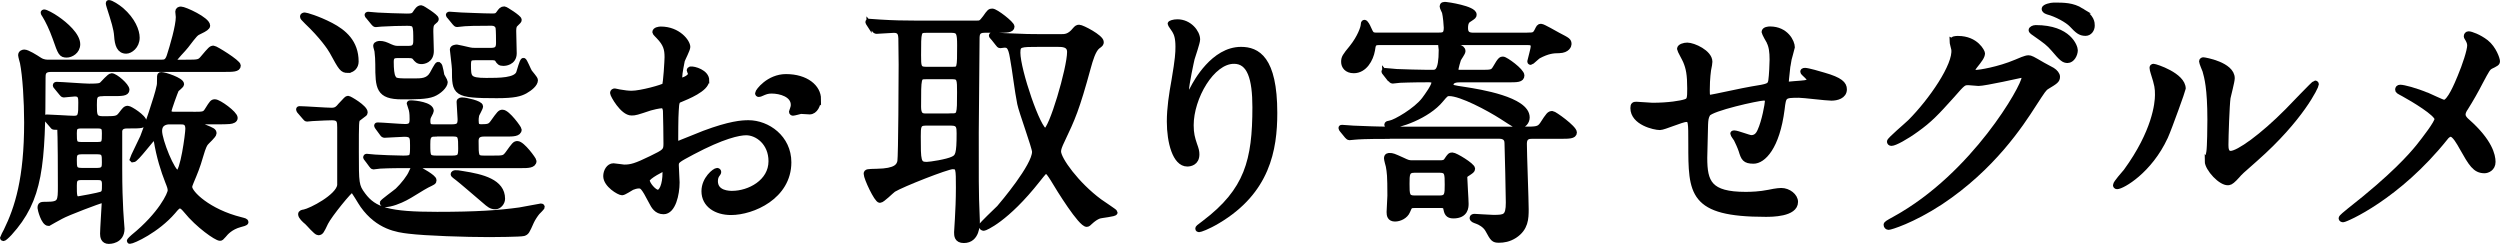
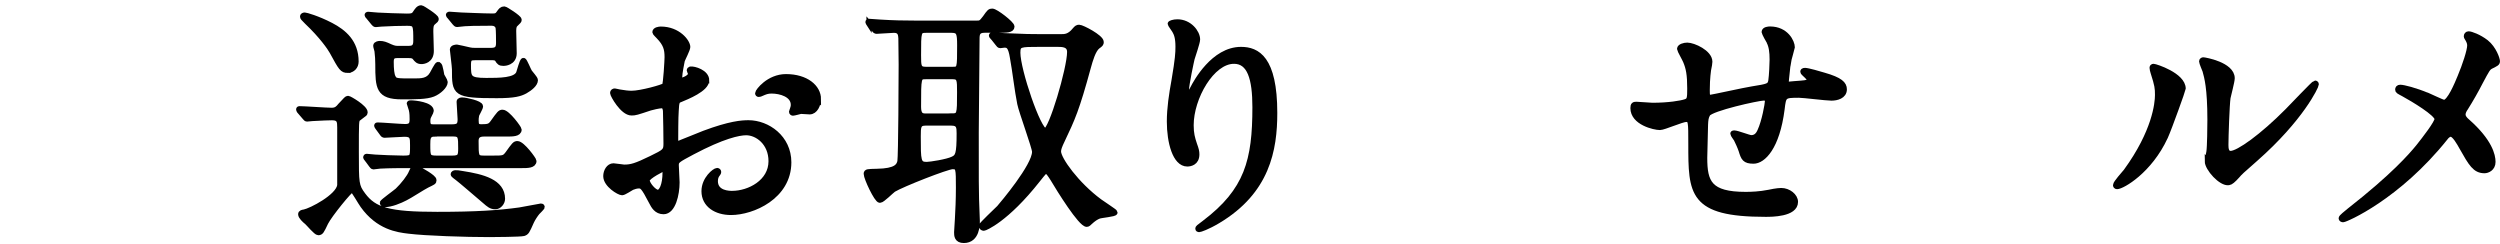
<svg xmlns="http://www.w3.org/2000/svg" viewBox="0 0 345.37 33.7">
  <g stroke="#000" stroke-miterlimit="10" stroke-width=".75">
-     <path d="m25.76 8.62c1.62 0 1.8 0 2.3-.61 1.01-1.19 1.12-1.33 1.44-1.33.25 0 3.39 1.94 3.39 2.38 0 .5-.72.5-1.95.5h-23.9c-1.12 0-1.12.65-1.12 1.19 0 12.21-.36 16.78-4.61 21.46-.4.43-.76.72-.83.72-.04 0-.11-.04-.11-.07s.43-.83.5-.97c1.55-3.17 2.84-7.2 2.84-14.98 0-2.95-.22-6.45-.58-8.25-.04-.14-.25-.9-.25-1.04 0-.32.32-.4.47-.4.43 0 1.51.68 2.12 1.08.5.32.97.32 1.26.32h15.52c.54 0 .87-.04 1.15-.86.43-1.33 1.26-4.14 1.26-5.4 0-.11-.07-.65-.07-.76 0-.22.18-.32.4-.32.5 0 3.67 1.44 3.67 2.27q0 .29-1.01.76c-.65.29-.68.36-1.98 2.05-.25.36-1.66 1.73-1.66 2.02 0 .25.29.25.43.25h1.3zm-11.56 4.29c-1.19 0-1.19.5-1.19 1.58 0 1.4 0 1.94 1.19 1.94 1.8 0 2.05 0 2.52-.61.5-.65.61-.83.94-.83.29 0 2.23 1.22 2.23 1.84 0 .54-.25.54-2.34.54-.83 0-.97.4-1.04.68v5.29c0 2.59.07 4.32.14 5.69 0 .4.18 2.38.18 2.56 0 1.73-1.69 1.73-1.8 1.73-.76 0-.83-.65-.83-1.04 0-.58.22-3.93.22-4.11 0-.11 0-.47-.4-.47-.22 0-4.72 1.69-5.62 2.2-.29.14-1.69.94-1.69.94-.68 0-1.15-1.98-1.15-2.09 0-.5.11-.5.9-.5 1.91 0 1.91-.43 1.91-2.56 0-.86 0-7.74-.11-7.96-.07-.18-.14-.18-.76-.18-.14 0-.18-.07-.32-.25l-.68-.79c-.14-.18-.14-.22-.14-.25 0-.07.07-.07.11-.07.54 0 3.17.18 3.75.18.97 0 .97-.54.97-2.2 0-.61 0-1.22-.83-1.22-.25 0-1.4.14-1.55.14s-.18-.11-.32-.25l-.68-.83c-.14-.14-.14-.18-.14-.22 0-.07.07-.11.11-.11.65 0 3.82.25 4.54.25 1.33 0 1.51-.07 1.73-.22.22-.18 1.08-1.22 1.37-1.22.5 0 2.09 1.37 2.09 1.91 0 .5-.72.5-1.91.5h-1.37zm-3.49-6.81c0 1.01-.94 1.48-1.48 1.48-.76 0-.86-.22-1.58-2.3-.5-1.4-1.04-2.48-1.44-3.13-.04-.07-.22-.32-.22-.4 0-.04.04-.07.11-.07.22 0 1.12.47 1.73.9 1.22.83 2.88 2.3 2.88 3.53zm.5 11.27c-.9 0-.97.36-.97 1.04 0 1.22 0 1.58.97 1.58h2.27c.97 0 .97-.32.97-1.58 0-.65-.04-1.04-.94-1.04zm.04 3.57c-1.01 0-1.01.54-1.01 1.15 0 1.04 0 1.48 1.01 1.48h2.23c.97 0 .97-.54.97-1.15 0-1.04 0-1.48-.97-1.48zm-.07 3.56c-.9 0-.94.5-.94 1.15 0 1.33 0 1.84.58 1.84.14 0 2.84-.5 3.21-.65.43-.22.43-.43.43-1.44 0-.9-.58-.9-.97-.9h-2.3zm7.74-19.3c0 1.19-.94 1.84-1.48 1.84-.94 0-1.22-.86-1.3-2.09-.07-1.01-.4-2.02-1.04-4.03-.04-.14-.18-.54-.07-.54.32 0 1.22.58 1.73 1.01 1.58 1.37 2.16 2.88 2.16 3.82zm7.71 10.62c1.51 0 1.66 0 2.05-.65.61-.97.68-1.08 1.01-1.08.54 0 2.77 1.62 2.77 2.2 0 .29-.32.43-.76.47-.43.04-1.01.04-1.51.04h-2.48c-.11 0-.47 0-.47.22 0 .14.11.18.9.5 1.26.5 1.4.58 1.4.9 0 .29-.97 1.12-1.12 1.33-.14.18-.32.43-.72 1.8-.43 1.51-.76 2.27-1.3 3.56-.07.22-.22.47-.22.72 0 .86 2.59 3.42 7.09 4.54.54.14.68.18.68.32 0 .11-.47.25-.79.32-1.33.36-1.98 1.12-2.27 1.48-.32.36-.36.4-.5.4-.47 0-3.02-1.76-4.68-3.82-.25-.29-.54-.65-.86-.65-.25 0-.47.22-.94.79-2.23 2.59-5.55 4.1-5.98 4.1-.18 0 .47-.54.5-.58 3.82-3.1 5.11-5.94 5.11-6.41 0-.32-.07-.54-.36-1.26-.58-1.48-1.19-3.35-1.58-5.73 0-.11-.07-.43-.25-.43-.29 0-2.52 3.17-2.99 3.17l-.07-.07c.07-.25 1.08-2.27 1.44-3.06.32-.72 2.05-5.8 2.23-6.84.11-.4.11-.54.11-1.3 0-.4 0-.47.22-.47.47 0 2.77.76 2.77 1.3 0 .18-.65.65-.72.76-.14.29-1.01 2.66-1.01 2.92 0 .5.43.5.72.5h2.56zm-3.1.98c-.32 0-1.51 0-1.51 1.3s1.8 5.8 2.52 5.8 1.44-5.4 1.44-6.12c0-.97-.61-.97-1.04-.97h-1.4z" />
    <path d="m41.42 15.36c-.14-.14-.14-.22-.14-.25 0-.07.07-.07.11-.07.65 0 3.71.22 4.43.22.65 0 .9-.29 1.22-.68.79-.86.9-.97 1.04-.97.18 0 2.34 1.26 2.34 1.91 0 .07-.04.18-.11.22-.11.11-.76.54-.86.65-.25.18-.25.61-.25 4.57 0 4.39 0 4.72.94 5.98 1.55 2.09 3.57 2.7 10.26 2.7 5.44 0 8.57-.22 11.38-.61.47-.07 2.88-.54 2.92-.54.07 0 .18 0 .18.11 0 .07-.54.61-.65.72-.25.29-.65.9-.83 1.3-.61 1.37-.65 1.48-1.08 1.62-.4.11-4.1.14-4.72.14-3.28 0-8.82-.18-11.13-.47-1.55-.18-4.21-.54-6.34-3.53-.25-.32-1.3-2.2-1.48-2.2-.29 0-3.13 3.49-3.67 4.57-.58 1.22-.65 1.37-1.01 1.37-.29 0-1.3-1.22-1.55-1.44-.36-.29-.86-.76-.86-1.08 0-.22.22-.25.47-.29.94-.18 4.72-2.12 4.93-3.71v-7.99c0-.83-.04-1.37-1.08-1.37-.07 0-1.76.04-2.7.11-.11 0-.65.07-.76.07s-.18-.07-.32-.25l-.68-.79zm6.63-5.66c-.76 0-.9-.25-2.16-2.56-.29-.54-1.44-2.2-3.49-4.14-.5-.5-.58-.58-.58-.72 0-.11.11-.18.29-.18.14 0 1.73.43 3.6 1.4 1.8.94 3.46 2.34 3.46 5.01 0 .68-.5 1.19-1.12 1.19zm2.63 12.25q-.14-.18-.14-.22c0-.07.04-.11.11-.11.18 0 .97.11 1.19.11.36.04 3.03.14 3.85.14 1.33 0 1.33-.11 1.33-1.8 0-1.04 0-1.55-1.12-1.55-.4 0-2.56.14-2.77.14-.14 0-.22-.07-.32-.22l-.61-.83c-.11-.18-.14-.18-.14-.25s.07-.07.11-.07c.54 0 3.21.22 3.82.22.86 0 .97-.43.97-1.04 0-.29 0-.86-.11-1.3-.04-.11-.29-.83-.29-.86 0-.07.07-.07.22-.07.58 0 2.77.25 2.77 1.08 0 .14-.4.79-.43.97-.04.14-.04.29-.04.5 0 .76.47.76.76.76h2.63c.94 0 1.12-.32 1.12-1.08 0-.36-.14-2.05-.14-2.41 0-.22.29-.22.43-.22.43 0 2.48.43 2.48.86 0 .22-.5 1.04-.54 1.22-.07.32-.07.58-.07.72 0 .65.11.9.76.9 1.01 0 1.22-.11 1.58-.61.9-1.26 1.01-1.4 1.33-1.4.68 0 2.27 2.2 2.27 2.38 0 .58-.9.58-1.66.58h-3.17c-.54 0-1.12.14-1.12.97 0 2.2 0 2.41 1.12 2.41h1.19c1.48 0 1.62 0 2.09-.61.9-1.26 1.01-1.4 1.33-1.4.68 0 2.27 2.2 2.27 2.38 0 .61-.86.61-1.66.61h-15.7c-.97 0-2.52 0-3.85.07-.11 0-.86.11-.94.11-.11 0-.18-.11-.29-.25l-.61-.83zm4.17-14.3c-.68 0-.83.32-.83.9 0 .97.07 1.8.29 2.16.25.5.5.5 2.81.5 1.12 0 2.02 0 2.59-.97.14-.22.68-1.33.83-1.33.04 0 .18.14.22.29.07.18.22 1.01.25 1.19.04.14.47.79.47.94 0 .54-.83 1.33-1.66 1.66-.9.36-2.41.36-4.29.36-3.24 0-3.31-1.22-3.31-4.47 0-.54-.04-1.3-.11-1.8 0-.11-.18-.61-.18-.76 0-.25.43-.29.54-.29.47 0 .76.11 1.44.43.5.22.76.25 1.01.25h1.51c.61 0 1.04-.14 1.04-1.04 0-2.23 0-2.48-1.22-2.48-.86 0-2.56.04-3.57.11-.11 0-.65.07-.76.07-.14 0-.18-.07-.32-.22l-.68-.83q-.18-.18-.18-.25c0-.07.11-.07.14-.07.18 0 1.08.11 1.3.11.47.04 3.38.14 4.03.14s.94-.04 1.19-.47c.22-.32.43-.68.79-.68.14 0 2.05 1.22 2.05 1.51 0 .14-.04.18-.43.5-.32.29-.32.72-.32 1.26 0 .36.07 2.23.07 2.67 0 1.33-1.08 1.44-1.33 1.44-.47 0-.65-.22-.9-.54-.22-.29-.58-.29-.86-.29zm5.08 17.25c0 .25-.07.25-.94.68-.47.22-2.52 1.55-2.99 1.76-.76.4-1.98.9-2.84.9-.11 0-.32-.04-.32-.22 0-.14 1.76-1.4 2.09-1.69.79-.76 1.66-1.87 1.91-2.52.29-.65.36-.65.5-.65.11 0 .22.07.32.11.47.25 2.27 1.22 2.27 1.62zm.11-6.41c-.97 0-.97.68-.97 1.44 0 1.66 0 1.94 1.22 1.94h2.16c1.12 0 1.22-.29 1.22-1.37 0-1.58 0-2.02-1.04-2.02h-2.59zm5.69-10.55c-.76 0-1.04.07-1.04.97 0 1.8 0 2.23 2.48 2.23 1.84 0 4.07 0 4.5-1.04.11-.29.47-1.73.65-1.73.14 0 .68 1.37.83 1.58.11.18.79.9.79 1.12 0 .54-.72 1.12-1.41 1.51-.68.36-1.44.61-3.92.61-5.8 0-5.8-.32-5.8-3.6 0-.43-.29-2.59-.29-2.74 0-.25.4-.32.61-.32.07 0 1.3.29 1.44.32.54.14.83.14 1.12.14h2.09c.79 0 1.12-.22 1.12-1.04 0-.29 0-1.84-.07-2.16-.11-.4-.47-.61-.9-.61-2.16 0-3.56.04-3.74.07-.11 0-.97.11-1.04.11-.14 0-.18-.07-.32-.22l-.68-.83q-.18-.18-.18-.25c0-.07.11-.07.14-.07.22 0 1.37.11 1.62.11s3.06.14 4.36.14c.5 0 .65-.14.83-.4.29-.4.4-.58.76-.58.14 0 2.02 1.19 2.02 1.48 0 .14-.07.18-.47.58-.18.14-.29.4-.29.94 0 .43.07 2.59.07 3.1 0 1.33-1.33 1.37-1.44 1.37-.5 0-.61-.14-.83-.5-.14-.29-.61-.29-.79-.29h-2.2zm3.67 19.52c0 .54-.47 1.08-.97 1.08-.58 0-.9-.29-1.44-.76-1.22-1.04-3.31-2.84-3.75-3.17-.22-.18-.61-.43-.61-.54s.14-.18.29-.18c.29 0 .36 0 .97.11 2.77.43 5.51 1.12 5.51 3.46z" />
    <path d="m97.6 11.11c0 1.19-2.74 2.27-3.6 2.63-.5.18-.54.32-.61 1.58-.07.79-.07 3.71-.07 3.89 0 .22 0 .65.32.65.11 0 3.06-1.22 3.64-1.44 3.56-1.33 5.19-1.44 6.12-1.44 2.63 0 5.55 2.05 5.55 5.44 0 4.75-5 6.91-7.96 6.91-2.05 0-3.71-1.04-3.71-2.92 0-1.69 1.48-2.84 1.8-2.84.11 0 .18.11.18.18 0 .11-.07.18-.14.29-.11.14-.32.43-.32.97 0 1.73 1.98 1.73 2.34 1.73 2.38 0 5.4-1.58 5.4-4.47 0-2.56-1.91-3.96-3.46-3.96-1.01 0-3.24.47-7.45 2.7-2.02 1.08-2.23 1.19-2.23 1.8 0 .4.11 2.02.11 2.38 0 1.66-.54 4.03-1.84 4.03-.97 0-1.37-.76-1.66-1.33-1.15-2.23-1.33-2.23-1.8-2.23-.32 0-.68.14-.9.22-.22.11-1.12.72-1.37.72-.4 0-2.23-1.08-2.23-2.27 0-.65.4-1.4 1.04-1.4.22 0 1.26.18 1.48.18.97 0 1.62-.18 3.75-1.22 1.84-.9 2.05-1.01 2.05-2.02 0-.83-.04-3.89-.07-4.5 0-.25-.11-.79-.5-.79-.43 0-1.44.25-1.66.32-1.84.61-2.02.68-2.56.68-1.22 0-2.59-2.48-2.59-2.74 0-.18.14-.25.29-.25.11 0 .54.14.65.14.65.11 1.19.18 1.66.18 1.3 0 4.36-.86 4.57-1.08.18-.25.36-3.53.36-3.93 0-1.12-.18-1.84-1.19-2.88-.07-.07-.5-.5-.5-.58 0-.32.58-.4.79-.4 2.41 0 3.71 1.76 3.71 2.45 0 .32-.68 1.62-.76 1.87-.04.25-.36 1.69-.36 2.34 0 .14.07.4.29.4.25 0 1.26-.4 1.26-.9 0-.07-.18-.43-.18-.5 0-.04.07-.11.14-.14.5-.07 2.23.43 2.23 1.55zm-8.22 13.79c0 .54.97 1.69 1.51 1.69.5 0 1.01-1.01 1.01-2.77 0-.14 0-.5-.11-.58-.11 0-2.41 1.15-2.41 1.66zm23.66-11.2c0 .76-.43 1.73-1.19 1.73-.22 0-1.04-.07-1.22-.07-.18.04-.94.25-1.08.25-.07 0-.18-.04-.18-.18 0-.07.11-.25.11-.29.07-.22.14-.4.14-.65 0-1.44-1.8-1.94-3.03-1.94-.58 0-.9.14-1.4.36-.14.07-.25.11-.36.11s-.14-.04-.14-.14c0-.25 1.51-2.27 3.89-2.27 2.77 0 4.47 1.44 4.47 3.1z" />
    <path d="m120.06 3.29c-.07-.11-.14-.18-.14-.25 0-.04.07-.07.14-.07.25 0 1.33.11 1.58.11 1.76.11 3.24.14 4.93.14h8.32c.54 0 .65 0 1.22-.76.58-.83.65-.9.97-.9.47 0 2.7 1.73 2.7 2.12 0 .47-.76.47-1.91.47h-1.84c-.97 0-1.08.5-1.08 1.19 0 2.05-.11 11.13-.11 12.96 0 7.06 0 7.81.04 9.22 0 .47.11 2.59.11 3.02 0 .47 0 2.66-1.84 2.66-.97 0-.97-.68-.97-1.12 0-.29.11-1.55.11-1.8.07-1.3.14-2.63.14-4.36 0-2.63 0-2.92-.83-2.92-.76 0-6.99 2.45-8.17 3.17-.32.22-1.55 1.48-1.87 1.48-.43 0-1.87-3.06-1.87-3.64 0-.29.14-.29 1.44-.32 2.7-.04 3.06-.76 3.21-1.37.14-.72.18-12.03.18-13.4 0-.83-.04-3.39-.04-3.64-.04-.36 0-1.12-.97-1.12-.32 0-2.16.14-2.41.14-.14 0-.22-.07-.32-.22l-.72-.83zm7.78 13.69c-1.01 0-1.01.58-1.01 1.87 0 3.35 0 3.89 1.19 3.89.47 0 2.84-.36 3.64-.76.68-.32.87-.68.87-3.56 0-.86-.04-1.44-1.08-1.44h-3.6zm.11-12.82c-1.08 0-1.08.18-1.08 3.46 0 1.51 0 1.98 1.01 1.98h3.75c.97 0 .97-.14.97-3.35 0-1.66-.11-2.09-1.12-2.09zm3.49 11.88c1.15 0 1.15-.18 1.15-3.31 0-1.69 0-2.16-.97-2.16h-3.71c-1.04 0-1.04.07-1.04 4.18 0 1.12.4 1.3.97 1.3h3.6zm5.73-10.88c-.14-.18-.18-.18-.18-.25s.07-.07.14-.07c.25 0 1.37.11 1.58.11 2.95.14 3.92.14 4.93.14h2.99c.47 0 1.12 0 1.87-.94.25-.29.36-.36.58-.36.4 0 3.03 1.37 3.03 2.02 0 .25-.07.29-.5.61-.61.5-1.01 1.91-1.26 2.81-1.62 5.94-2.2 7.17-3.6 10.12-.4.83-.54 1.22-.54 1.58 0 1.08 2.52 4.57 5.69 6.91.32.25 2.12 1.4 2.12 1.51 0 .22-1.87.36-2.23.5s-.76.4-1.22.83c-.14.14-.29.29-.43.29-.83 0-3.78-4.75-4.68-6.27-.4-.61-.65-1.04-.94-1.04-.25 0-.32.11-1.15 1.15-4.39 5.58-7.35 6.7-7.45 6.7-.18 0-.32-.11-.32-.32 0-.14 2.05-2.09 2.45-2.48.43-.5 4.9-5.76 4.9-7.74 0-.61-1.84-5.58-2.05-6.66-.36-1.76-.68-4.61-1.01-6.37-.25-1.55-.58-1.73-1.12-1.73-.07 0-.5.07-.58.07-.14 0-.22-.11-.32-.25l-.68-.86zm6.44.94c-2.7 0-3.02 0-3.02 1.19 0 2.38 2.84 10.8 3.82 10.8.83 0 3.38-8.64 3.38-10.91 0-1.08-1.04-1.08-1.69-1.08h-2.48z" />
    <path d="m170.47 8.44c-3.06 0-5.94 5.04-5.94 8.86 0 1.15.18 1.8.47 2.66.25.68.32.97.32 1.37 0 1.19-.97 1.3-1.3 1.3-1.66 0-2.45-2.99-2.45-5.83 0-1.84.29-3.75.65-5.73.5-2.95.54-3.75.54-4.61 0-1.26-.22-1.8-.47-2.23-.07-.14-.61-.86-.61-.94s.43-.25.97-.25c1.66 0 2.77 1.44 2.77 2.41 0 .43-.65 2.27-.76 2.66-.07.29-.79 3.57-.79 4.47 0 .11 0 .5.29.5.18 0 .4-.43.65-.9.4-.79 2.84-5.33 6.63-5.33 2.23 0 4.64 1.19 4.64 8.75 0 5.08-1.01 10.84-7.85 14.91-1.44.86-2.45 1.19-2.59 1.19-.07 0-.14-.04-.14-.11 0-.11.07-.18.9-.79 5.91-4.47 6.99-8.64 6.99-15.99 0-3.96-.72-6.37-2.92-6.37z" />
-     <path d="m191.75 18.81c-3.17 0-4.14.07-4.57.11-.11 0-.65.07-.76.07s-.22-.11-.32-.22l-.68-.83q-.14-.18-.14-.25c0-.07.04-.07.11-.07.25 0 1.37.11 1.58.11 1.76.07 3.28.14 4.97.14h18.62c1.66 0 2.05 0 2.52-.68.86-1.33.97-1.48 1.37-1.48.25 0 3.02 1.98 3.02 2.59 0 .5-.72.5-1.94.5h-3.89c-.4 0-1.08.04-1.08 1.04 0 1.44.25 7.78.25 9.07s-.04 2.63-1.58 3.64c-.79.5-1.51.61-2.16.61-.72 0-.83-.14-1.51-1.4-.36-.68-1.15-1.08-1.48-1.19-.5-.18-.68-.25-.68-.47 0-.14.14-.18.32-.18.14 0 2.16.14 2.56.14 1.62 0 2.12-.04 2.12-2.09 0-.72-.14-7.35-.18-8.17 0-.29-.04-1.01-1.12-1.01h-15.34zm19.37-13.93c.76 0 .94-.07 1.22-.61.25-.5.29-.61.54-.61.29 0 1.98 1.01 2.34 1.19 1.37.72 1.51.76 1.51 1.26 0 .14-.18.83-1.33.86-.83 0-1.58.07-2.88.76-.18.11-.97.86-1.04.86-.11 0-.11-.07-.11-.11.11-.5.47-1.73.47-2.05 0-.58-.43-.58-.9-.58h-20.42c-.79 0-.83.29-.94 1.08-.22 1.26-1.08 2.81-2.56 2.81-.97 0-1.37-.61-1.37-1.19s.14-.79 1.12-1.98c1.12-1.4 1.58-2.77 1.58-3.1 0-.18.04-.36.14-.36.18 0 .47.58.54.76.4.9.47 1.01 1.19 1.01h8.39c.76 0 1.22 0 1.22-1.04 0-.29-.11-1.62-.25-2.16-.04-.11-.32-.65-.32-.79 0-.25.18-.25.47-.25.14 0 3.89.54 3.89 1.37 0 .22-.04.25-.58.61-.32.18-.61.4-.61 1.26 0 .79.4 1.01 1.12 1.01h7.56zm-19.76 5.22c-.11-.14-.14-.18-.14-.22 0-.07.07-.11.14-.11.25 0 1.37.14 1.58.14 1.33.04 2.95.11 4.21.11h.72c.58 0 1.26 0 1.26-3.13 0-.14-.07-.5-.07-.61 0-.25.18-.29.32-.29.4 0 1.51.36 2.23.58.18.04.47.18.47.5 0 .22-.54.94-.61 1.12-.07.14-.36 1.22-.36 1.4 0 .43.29.43.76.43h2.7c1.48 0 1.66 0 2.05-.68.65-1.15.79-1.15 1.01-1.15.36 0 2.59 1.62 2.59 2.23 0 .58-.61.58-1.94.58h-6.55c-.36 0-1.3 0-1.3.72 0 .4.18.4 2.02.68 1.84.29 8.5 1.33 8.5 3.82 0 .58-.43 1.15-1.12 1.15-.43 0-.61-.14-2.34-1.26-1.8-1.15-5.62-3.21-7.27-3.21-.43 0-.54.14-1.15.86-1.87 2.3-5.91 3.64-7.24 3.64-.14 0-.22-.11-.22-.14 0-.18.14-.18.47-.25.68-.11 3.53-1.73 4.68-3.24.43-.58 1.37-1.87 1.37-2.38 0-.4-.54-.4-.76-.4-2.48 0-3.71.07-3.93.07-.11 0-.97.11-1.04.11-.14 0-.22-.11-.32-.25l-.72-.83zm4.1 18.26c-.65 0-.72.07-1.01.79s-1.12 1.08-1.73 1.08c-.72 0-.79-.5-.79-.94 0-.32.11-1.91.11-2.27 0-2.81-.07-3.21-.22-4.07-.04-.14-.25-.9-.25-1.08 0-.36.25-.36.4-.36.4 0 .5.04 1.76.61.76.36.86.4 1.44.4h3.67c.4 0 .79 0 1.01-.36.43-.65.5-.72.79-.72.4 0 2.77 1.44 2.77 1.87 0 .22-.18.32-.61.61-.29.18-.47.29-.47.58 0 .54.18 3.06.18 3.64 0 .43 0 1.66-1.73 1.66-.79 0-.9-.4-1.04-1.08-.07-.36-.36-.36-.86-.36zm-.07-4.87c-1.04 0-1.04.61-1.04 1.91 0 1.44 0 1.98 1.04 1.98h3.53c1.04 0 1.04-.61 1.04-1.87 0-1.48 0-2.02-1.04-2.02z" />
    <path d="m247.02 8.59c-.25 2.41-.29 2.66-.29 2.88 0 .18.29.18.4.18.14 0 1.41-.14 1.69-.14.79-.07 1.12-.11 1.12-.5 0-.22-.07-.29-.72-.9-.07-.04-.14-.14-.14-.22 0-.14.22-.14.29-.14.36 0 2.02.47 2.59.65 2.27.65 2.81 1.22 2.81 1.94 0 .94-1.04 1.19-1.76 1.19s-3.85-.4-4.5-.4c-2.09 0-2.12.07-2.34 1.94-.68 5.33-2.63 7.17-3.92 7.17-1.22 0-1.37-.4-1.69-1.44-.18-.54-.47-1.15-.68-1.58-.07-.11-.47-.65-.47-.76 0-.07.11-.07.18-.07.4 0 2.02.65 2.34.65.61 0 .97-.36 1.22-.94.61-1.3 1.04-3.75 1.04-4.11 0-.29 0-.47-.54-.47-.76 0-7.27 1.44-7.74 2.23-.25.43-.29.79-.32 1.48-.04 1.19-.11 4.47-.11 4.57 0 3.39.65 5.08 5.69 5.08.72 0 1.94-.04 3.17-.29.14-.04 1.22-.25 1.73-.25 1.01 0 1.95.76 1.95 1.55 0 1.69-3.28 1.69-4.11 1.69-10.3 0-10.3-2.88-10.3-9.72 0-3.02 0-3.39-.65-3.39-.61 0-3.1 1.12-3.64 1.12-.79 0-3.71-.68-3.71-2.66 0-.47.14-.5.47-.5.36 0 1.87.14 2.2.14 2.23 0 3.96-.29 4.57-.5.58-.18.61-.5.61-1.84 0-1.94-.18-2.84-.58-3.78-.11-.29-.83-1.55-.83-1.69 0-.32.61-.5 1.04-.5.86 0 3.1 1.01 3.1 2.27 0 .22-.07.58-.18 1.12 0 .04-.18 1.12-.18 2.77 0 .76 0 1.04.47 1.04.25 0 4.79-1.01 5.73-1.15 2.23-.36 2.49-.4 2.63-1.15.11-.72.18-2.45.18-2.92 0-1.08-.11-1.87-.43-2.48-.04-.04-.68-1.26-.68-1.33 0-.36.61-.4.79-.4 2.2 0 3.06 1.76 3.06 2.52 0 .07-.5 1.73-.54 2.05z" />
-     <path d="m269.71 5.7c0-.36.5-.36.79-.36 2.52 0 3.35 1.87 3.35 2.02 0 .43-.36.9-1.08 1.8-.18.25-.29.4-.29.58 0 .29.43.29.58.29.36 0 3.02-.4 5.47-1.44.43-.18 1.3-.58 1.69-.58.32 0 .5.11 1.98.97.22.11 1.15.61 1.33.72.4.25.68.61.68.9 0 .5-.25.65-1.44 1.37-.4.25-.54.47-1.8 2.41-1.84 2.88-5.73 8.79-12.89 13.54-3.96 2.59-6.95 3.46-7.17 3.46-.18 0-.32-.14-.32-.32 0-.14.11-.22 1.22-.83 10.98-6.05 17.83-18.33 17.83-19.45 0-.32-.29-.4-.4-.4-.07 0-5.04 1.12-5.91 1.12-.22 0-1.19-.11-1.4-.11-.68 0-.76.07-2.27 1.8-2.2 2.45-3.1 3.39-4.9 4.68-1.48 1.08-3.02 1.91-3.46 1.91-.18 0-.25-.11-.25-.22 0-.25 2.41-2.27 2.84-2.7 2.92-2.92 6.34-7.89 6.05-10.05-.04-.18-.25-.97-.25-1.12zm16.96 1.23c0 .61-.43 1.4-1.04 1.4-.5 0-.79-.22-1.91-1.55-.72-.83-1.08-1.08-2.56-2.12-.18-.11-.54-.36-.54-.5s.29-.32.61-.32c4.61 0 5.44 2.66 5.44 3.1zm.86-5.44c1.48.86 1.48 1.69 1.48 2.05 0 .54-.36 1.04-.9 1.04-.76 0-1.12-.36-1.91-1.19-.58-.61-2.09-1.44-3.31-1.76-.36-.11-.47-.29-.47-.4 0-.29.94-.5 1.3-.5 1.41 0 2.59 0 3.82.76z" />
    <path d="m299.12 18.92c-2.16 4.68-5.94 6.84-6.66 6.84-.14 0-.18-.11-.18-.18 0-.29 1.15-1.55 1.44-1.91 3.96-5.44 4.36-9.36 4.36-10.55 0-.94-.04-1.33-.61-3.1-.07-.25-.14-.47-.14-.65 0-.11.04-.18.18-.18.25 0 4.07 1.22 4.07 3.06 0 .11-1.84 5.29-2.45 6.66zm5.84 3.35c0-.18.18-1.12.22-1.3.11-.68.14-3.53.14-4.43 0-4.39-.43-5.87-.68-6.77-.07-.18-.47-1.12-.47-1.3 0-.14.14-.18.22-.18.18 0 3.96.65 3.96 2.52 0 .43-.5 2.3-.58 2.7-.14.97-.29 5.33-.29 6.52 0 .47.04 1.19.68 1.19 1.08 0 4.39-2.38 7.85-5.87.61-.61 3.67-3.85 3.82-3.85.07 0 .14.07.14.14 0 .29-2.09 4.75-8.39 10.3-1.87 1.62-2.23 1.98-2.49 2.3-.61.68-.94.94-1.19.97-1.04.18-2.95-1.94-2.95-2.95z" />
    <path d="m335.38 13.19c.36.14 1.98.97 2.27.97.76 0 1.8-2.52 2.23-3.56.65-1.55 1.33-3.6 1.33-4.32 0-.32-.11-.58-.25-.83-.11-.22-.22-.32-.22-.43 0-.18.11-.32.29-.32.32 0 1.44.4 2.41 1.15 1.08.86 1.55 2.34 1.55 2.59 0 .29-.11.32-.9.72-.4.22-.5.4-1.44 2.16-.61 1.19-1.3 2.41-2.05 3.6-.18.25-.36.58-.36.9 0 .4.32.72.61.97 3.1 2.74 3.53 4.68 3.53 5.58s-.76 1.19-1.15 1.19c-1.3 0-1.84-.94-3.1-3.17-.36-.65-1.04-1.87-1.55-1.87-.32 0-.61.29-.76.5-6.59 8.25-13.79 11.31-14.12 11.31-.11 0-.25-.04-.25-.18s.68-.68 1.12-1.04c6.12-4.79 8.54-7.6 9.54-8.82.86-1.08 2.59-3.31 2.59-3.85 0-.76-3.31-2.74-4.68-3.49-.68-.36-.76-.4-.76-.58 0-.14.07-.29.32-.29.47 0 2.05.4 3.78 1.12z" />
  </g>
</svg>